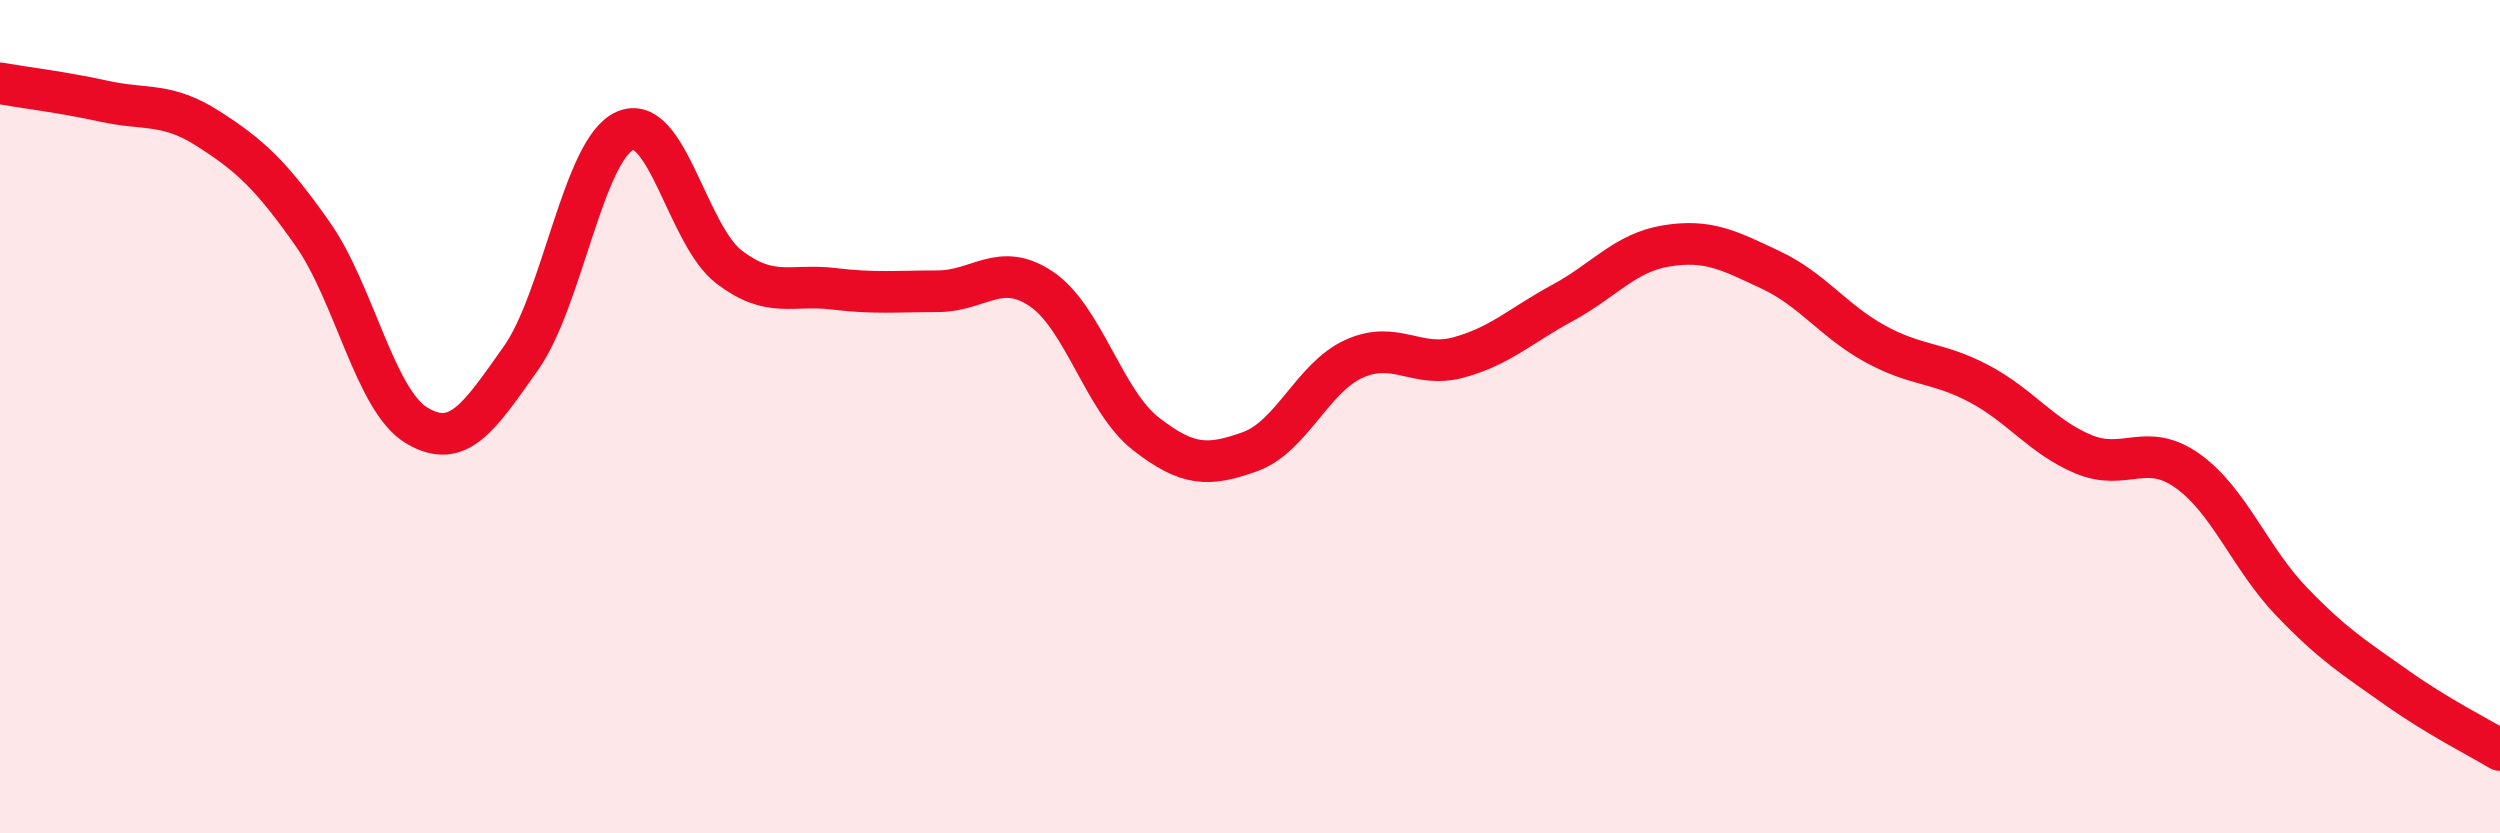
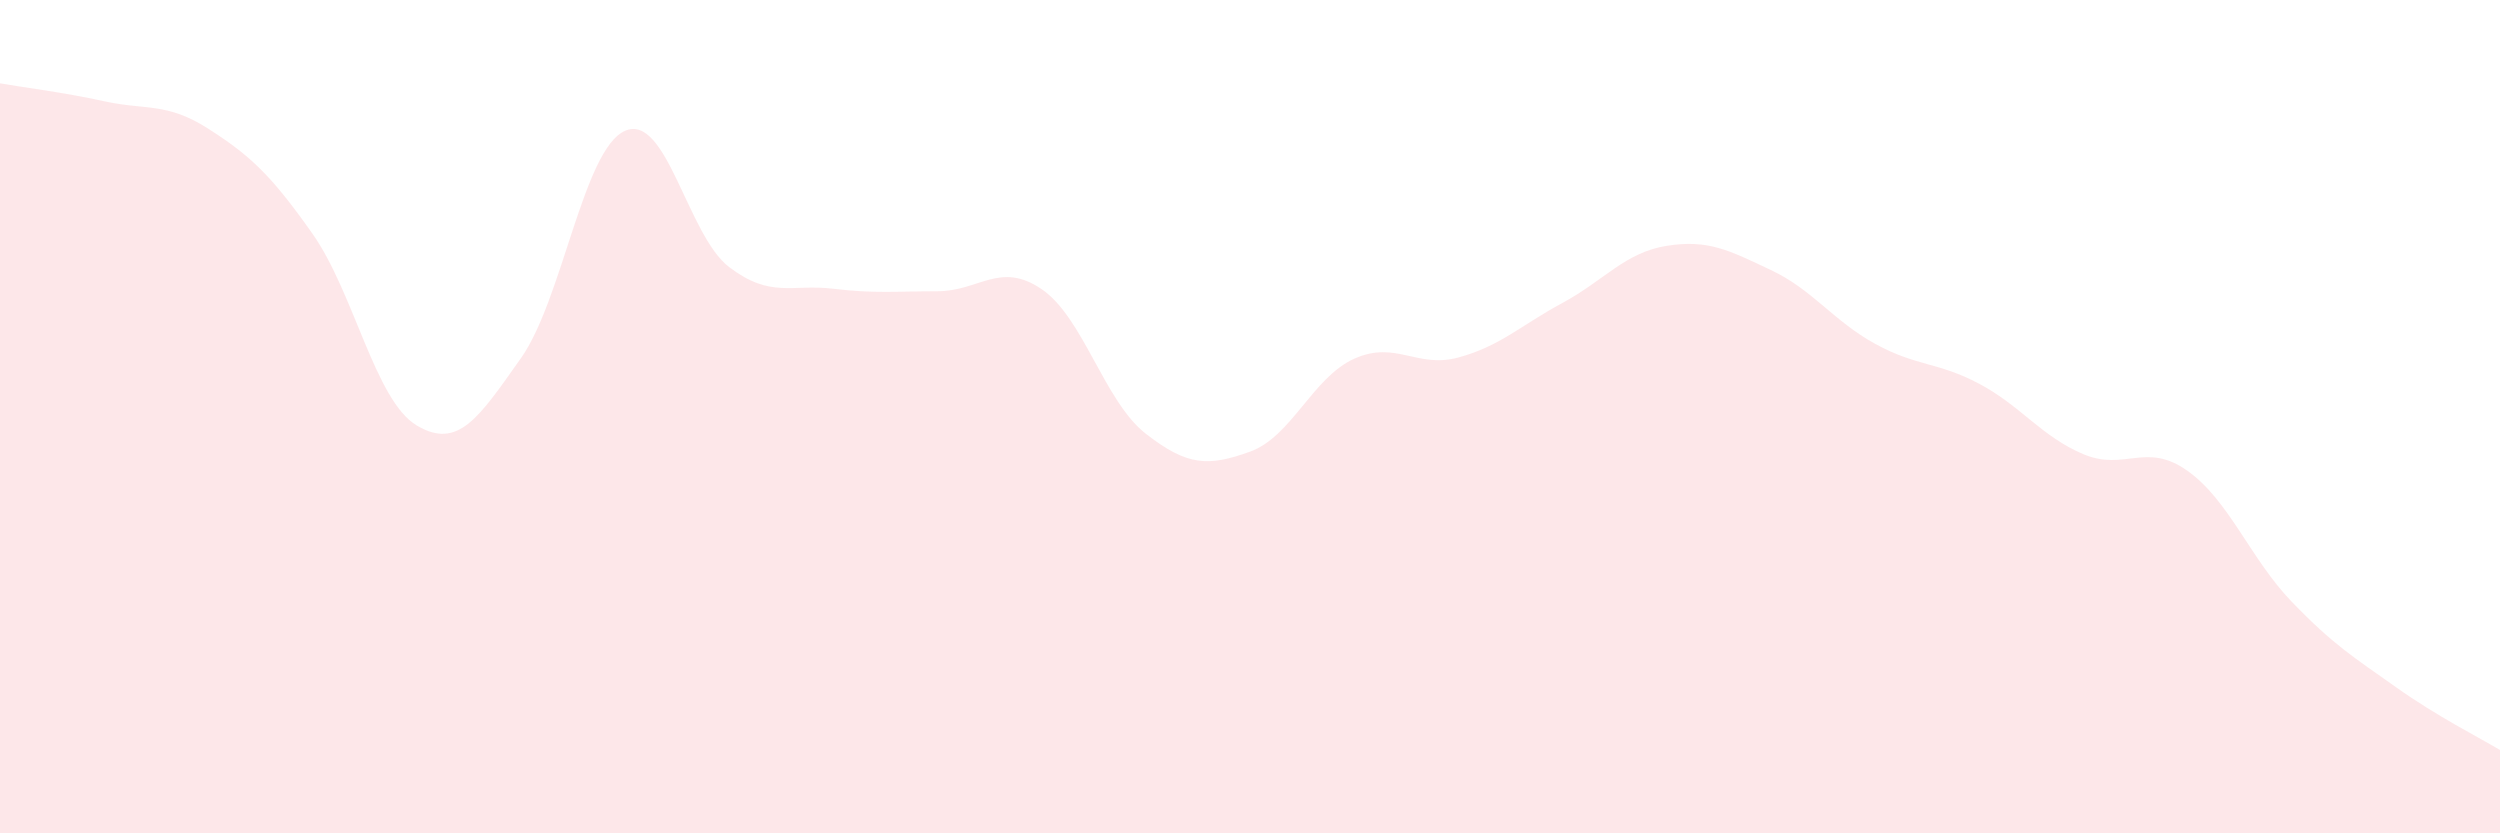
<svg xmlns="http://www.w3.org/2000/svg" width="60" height="20" viewBox="0 0 60 20">
  <path d="M 0,2 C 0.5,2.09 1.5,2.21 2.5,2.43 C 3.5,2.65 4,2.45 5,3.09 C 6,3.73 6.5,4.19 7.5,5.61 C 8.5,7.03 9,9.61 10,10.21 C 11,10.81 11.5,10.01 12.5,8.6 C 13.5,7.19 14,3.58 15,3.14 C 16,2.7 16.5,5.65 17.5,6.41 C 18.5,7.17 19,6.81 20,6.93 C 21,7.05 21.5,6.99 22.5,6.99 C 23.5,6.99 24,6.26 25,6.94 C 26,7.62 26.5,9.63 27.5,10.41 C 28.5,11.19 29,11.2 30,10.84 C 31,10.48 31.5,9.06 32.5,8.61 C 33.5,8.16 34,8.85 35,8.58 C 36,8.31 36.5,7.81 37.5,7.27 C 38.5,6.73 39,6.06 40,5.9 C 41,5.74 41.5,6.01 42.5,6.48 C 43.5,6.95 44,7.7 45,8.25 C 46,8.8 46.5,8.68 47.5,9.21 C 48.5,9.74 49,10.48 50,10.9 C 51,11.32 51.5,10.59 52.5,11.3 C 53.5,12.01 54,13.4 55,14.44 C 56,15.48 56.5,15.78 57.5,16.49 C 58.5,17.2 59.5,17.7 60,18L60 20L0 20Z" fill="#EB0A25" opacity="0.1" stroke-linecap="round" stroke-linejoin="round" />
-   <path d="M 0,2 C 0.5,2.09 1.5,2.21 2.5,2.43 C 3.5,2.65 4,2.45 5,3.09 C 6,3.73 6.5,4.19 7.5,5.61 C 8.5,7.03 9,9.61 10,10.21 C 11,10.81 11.5,10.01 12.5,8.6 C 13.5,7.19 14,3.58 15,3.14 C 16,2.7 16.5,5.65 17.5,6.41 C 18.5,7.17 19,6.81 20,6.93 C 21,7.05 21.5,6.99 22.5,6.99 C 23.5,6.99 24,6.26 25,6.94 C 26,7.62 26.5,9.63 27.5,10.41 C 28.5,11.19 29,11.2 30,10.84 C 31,10.48 31.5,9.06 32.5,8.61 C 33.5,8.16 34,8.85 35,8.58 C 36,8.31 36.5,7.81 37.5,7.27 C 38.5,6.73 39,6.06 40,5.9 C 41,5.74 41.5,6.01 42.5,6.48 C 43.5,6.95 44,7.7 45,8.25 C 46,8.8 46.5,8.68 47.5,9.21 C 48.5,9.74 49,10.48 50,10.9 C 51,11.32 51.5,10.59 52.5,11.3 C 53.5,12.01 54,13.4 55,14.44 C 56,15.48 56.5,15.78 57.5,16.49 C 58.5,17.2 59.5,17.7 60,18" stroke="#EB0A25" stroke-width="1" fill="none" stroke-linecap="round" stroke-linejoin="round" />
</svg>